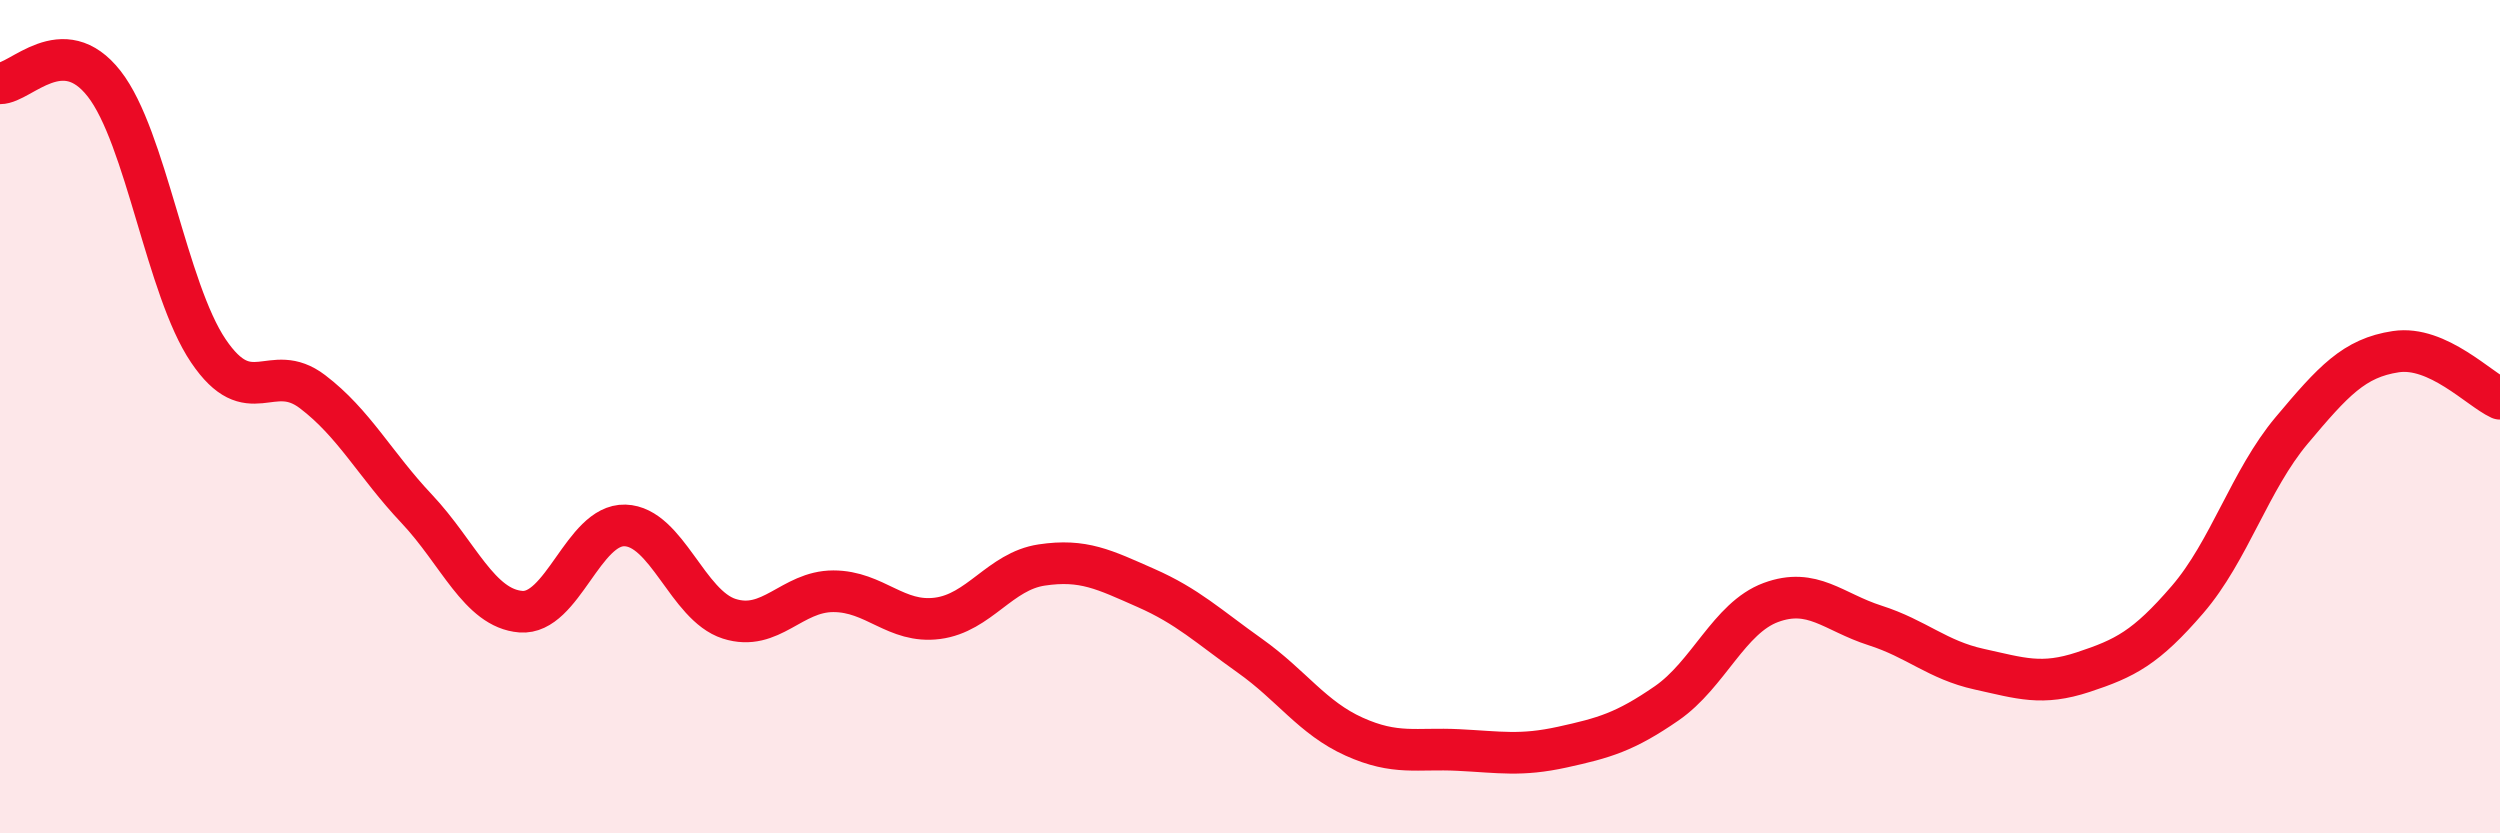
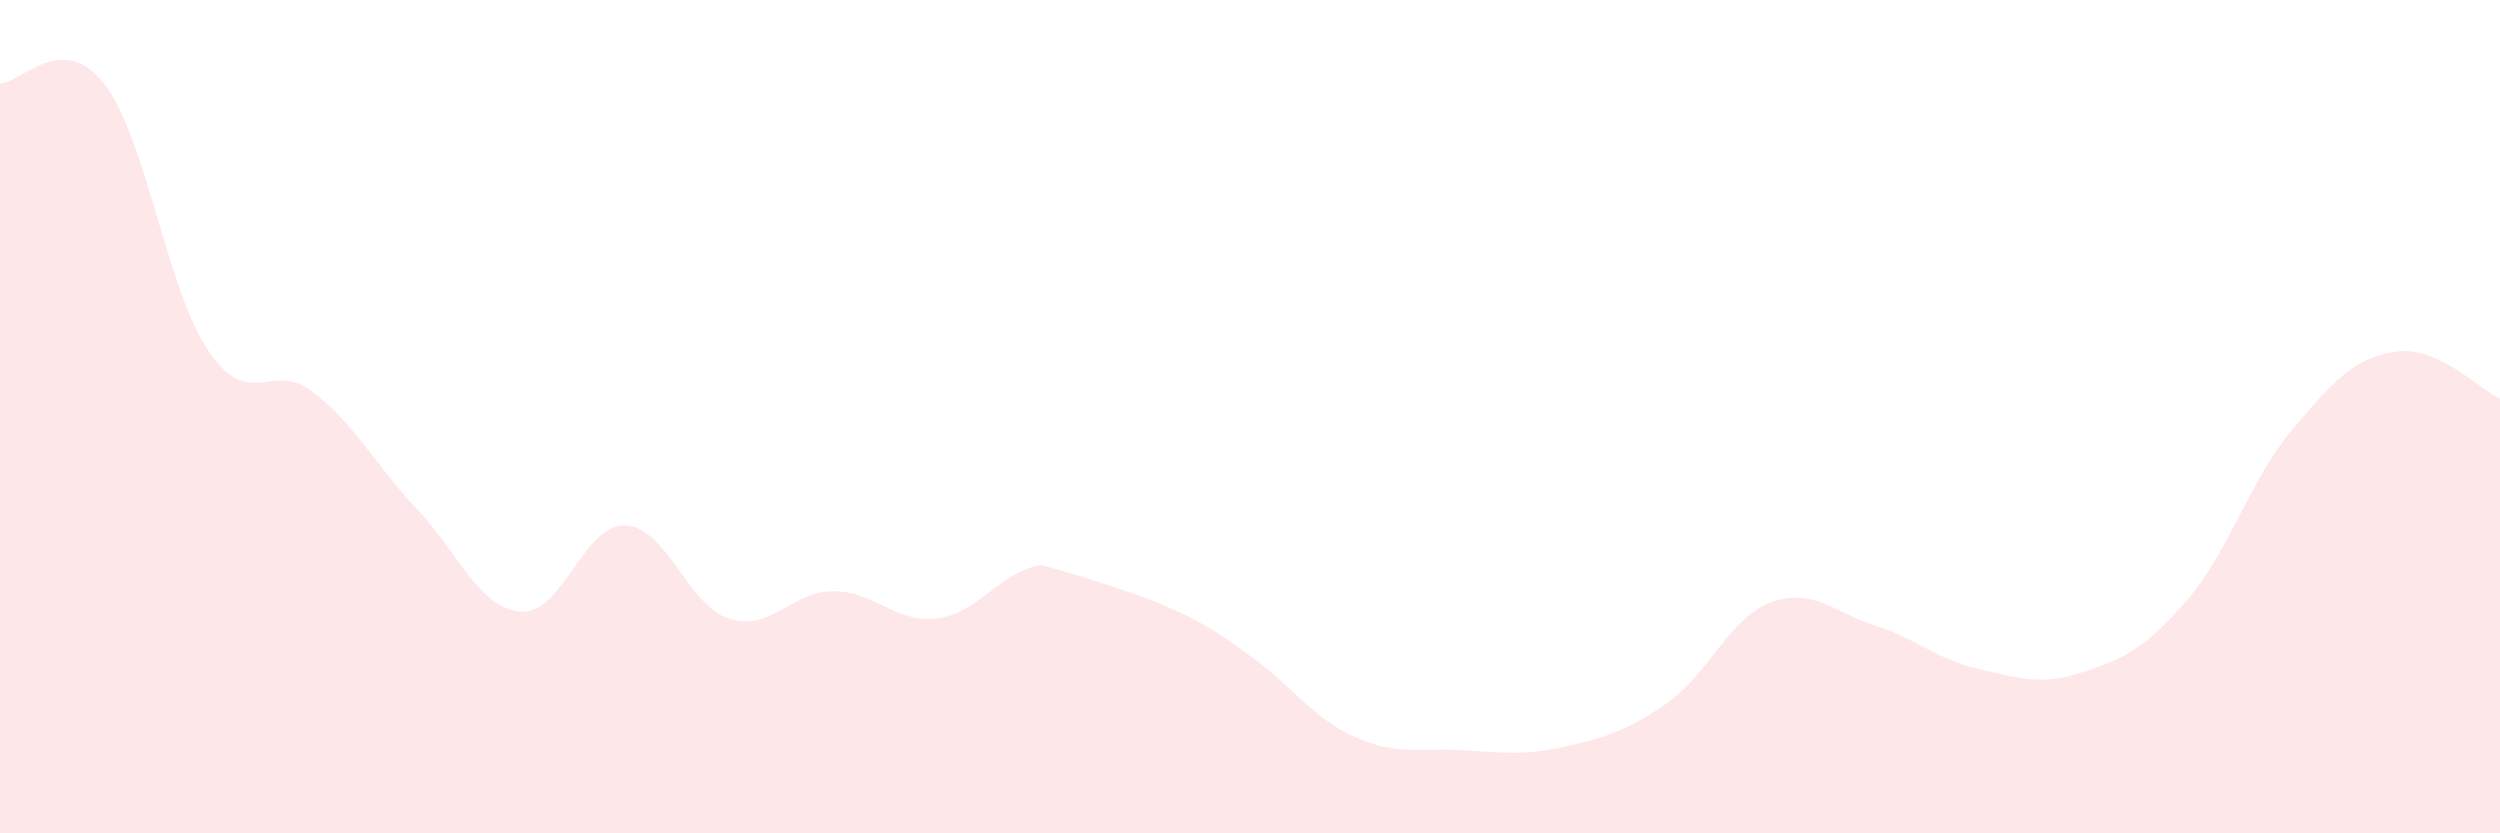
<svg xmlns="http://www.w3.org/2000/svg" width="60" height="20" viewBox="0 0 60 20">
-   <path d="M 0,2 C 0.5,2 1.5,0.73 2.5,2.01 C 3.5,3.29 4,6.94 5,8.42 C 6,9.9 6.5,8.64 7.5,9.4 C 8.5,10.16 9,11.15 10,12.21 C 11,13.27 11.5,14.6 12.5,14.68 C 13.5,14.76 14,12.58 15,12.61 C 16,12.64 16.5,14.53 17.5,14.85 C 18.5,15.17 19,14.19 20,14.19 C 21,14.19 21.5,14.97 22.5,14.84 C 23.5,14.71 24,13.71 25,13.56 C 26,13.41 26.5,13.67 27.5,14.11 C 28.5,14.55 29,15.03 30,15.74 C 31,16.45 31.5,17.23 32.5,17.68 C 33.5,18.13 34,17.95 35,18 C 36,18.05 36.5,18.15 37.5,17.93 C 38.5,17.71 39,17.57 40,16.88 C 41,16.19 41.5,14.83 42.5,14.46 C 43.5,14.09 44,14.69 45,15.01 C 46,15.33 46.5,15.84 47.5,16.06 C 48.5,16.28 49,16.46 50,16.13 C 51,15.8 51.5,15.55 52.5,14.39 C 53.5,13.23 54,11.52 55,10.33 C 56,9.14 56.5,8.59 57.5,8.44 C 58.5,8.29 59.5,9.34 60,9.57L60 20L0 20Z" fill="#EB0A25" opacity="0.1" stroke-linecap="round" stroke-linejoin="round" />
-   <path d="M 0,2 C 0.5,2 1.5,0.73 2.5,2.01 C 3.5,3.29 4,6.94 5,8.42 C 6,9.9 6.5,8.64 7.5,9.4 C 8.5,10.16 9,11.15 10,12.21 C 11,13.27 11.5,14.6 12.5,14.68 C 13.5,14.76 14,12.58 15,12.61 C 16,12.64 16.5,14.53 17.5,14.85 C 18.5,15.17 19,14.19 20,14.19 C 21,14.19 21.5,14.97 22.5,14.84 C 23.5,14.71 24,13.71 25,13.56 C 26,13.41 26.5,13.67 27.5,14.11 C 28.5,14.55 29,15.03 30,15.74 C 31,16.45 31.5,17.23 32.5,17.68 C 33.5,18.13 34,17.95 35,18 C 36,18.05 36.5,18.15 37.5,17.93 C 38.5,17.71 39,17.57 40,16.88 C 41,16.19 41.5,14.83 42.5,14.46 C 43.5,14.09 44,14.69 45,15.01 C 46,15.33 46.5,15.84 47.5,16.06 C 48.5,16.28 49,16.46 50,16.13 C 51,15.8 51.5,15.55 52.5,14.39 C 53.5,13.23 54,11.52 55,10.33 C 56,9.14 56.5,8.59 57.5,8.44 C 58.5,8.29 59.5,9.34 60,9.57" stroke="#EB0A25" stroke-width="1" fill="none" stroke-linecap="round" stroke-linejoin="round" />
+   <path d="M 0,2 C 0.5,2 1.5,0.73 2.5,2.01 C 3.5,3.29 4,6.94 5,8.42 C 6,9.9 6.5,8.64 7.5,9.4 C 8.5,10.16 9,11.15 10,12.21 C 11,13.27 11.5,14.6 12.5,14.68 C 13.5,14.76 14,12.58 15,12.61 C 16,12.64 16.5,14.53 17.5,14.85 C 18.5,15.17 19,14.19 20,14.19 C 21,14.19 21.5,14.97 22.5,14.84 C 23.5,14.71 24,13.71 25,13.56 C 28.5,14.55 29,15.03 30,15.74 C 31,16.45 31.5,17.23 32.5,17.68 C 33.5,18.13 34,17.95 35,18 C 36,18.05 36.5,18.15 37.5,17.93 C 38.5,17.71 39,17.57 40,16.88 C 41,16.19 41.5,14.83 42.5,14.46 C 43.5,14.09 44,14.69 45,15.01 C 46,15.33 46.5,15.84 47.5,16.06 C 48.5,16.28 49,16.46 50,16.13 C 51,15.8 51.5,15.55 52.5,14.39 C 53.5,13.23 54,11.52 55,10.33 C 56,9.14 56.5,8.59 57.5,8.44 C 58.5,8.29 59.5,9.34 60,9.57L60 20L0 20Z" fill="#EB0A25" opacity="0.1" stroke-linecap="round" stroke-linejoin="round" />
</svg>